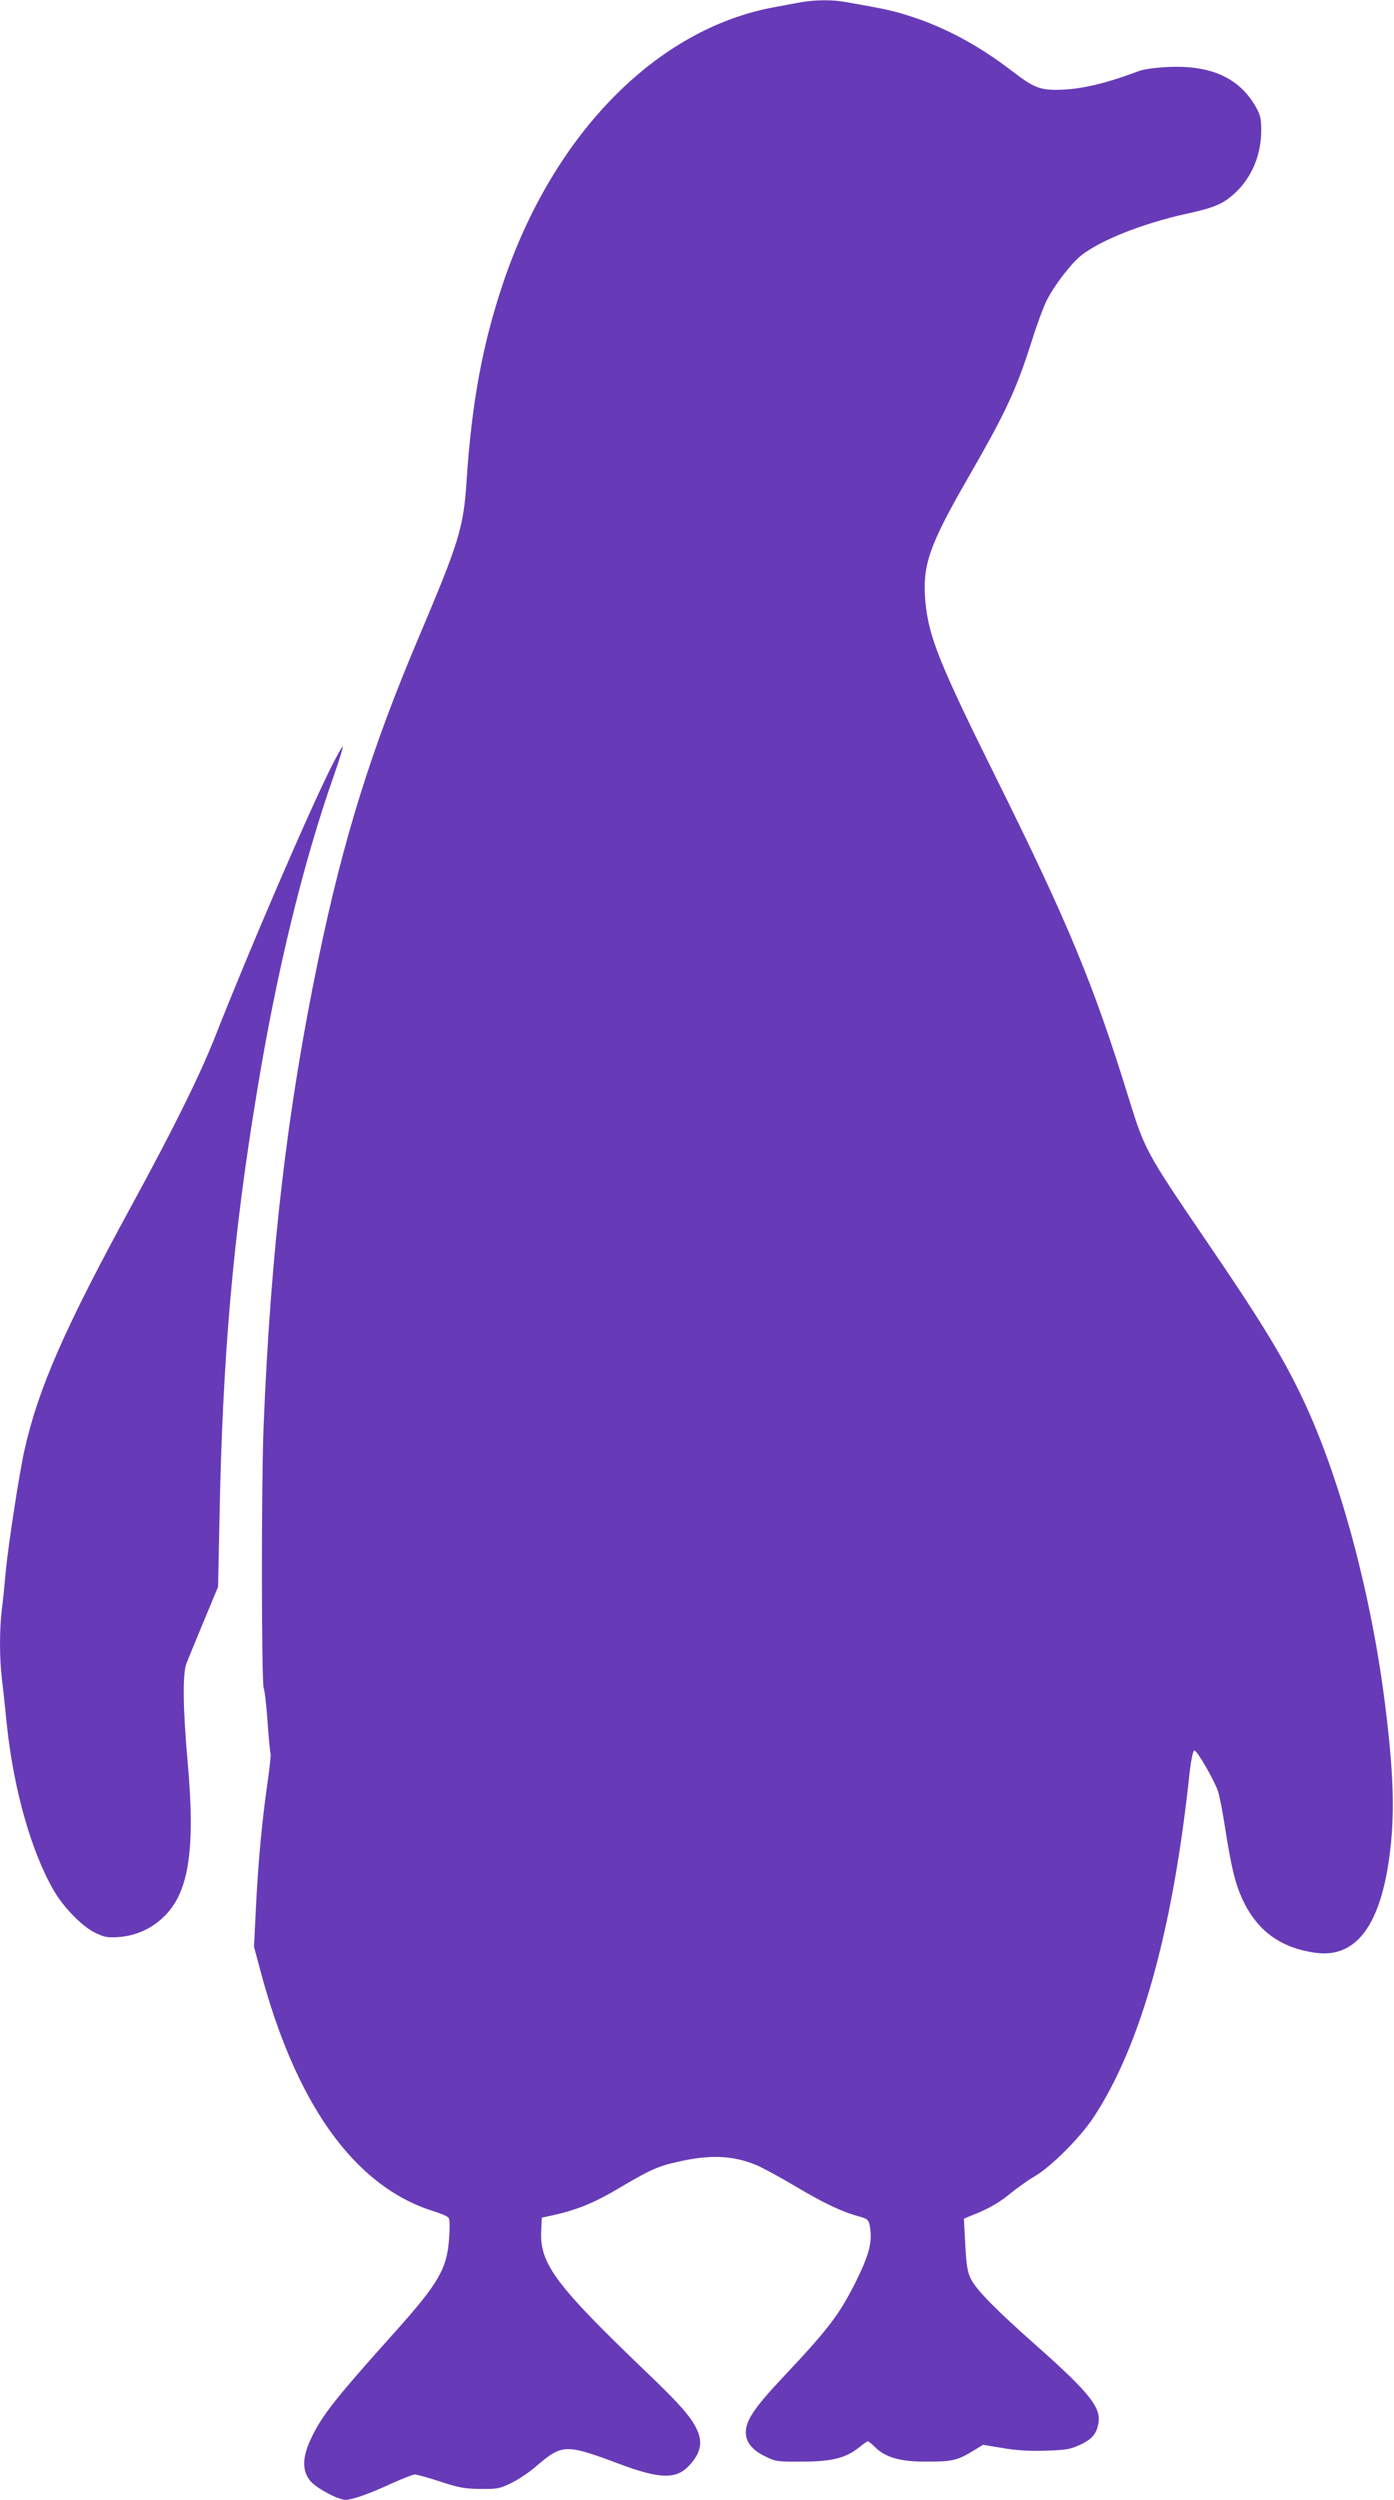
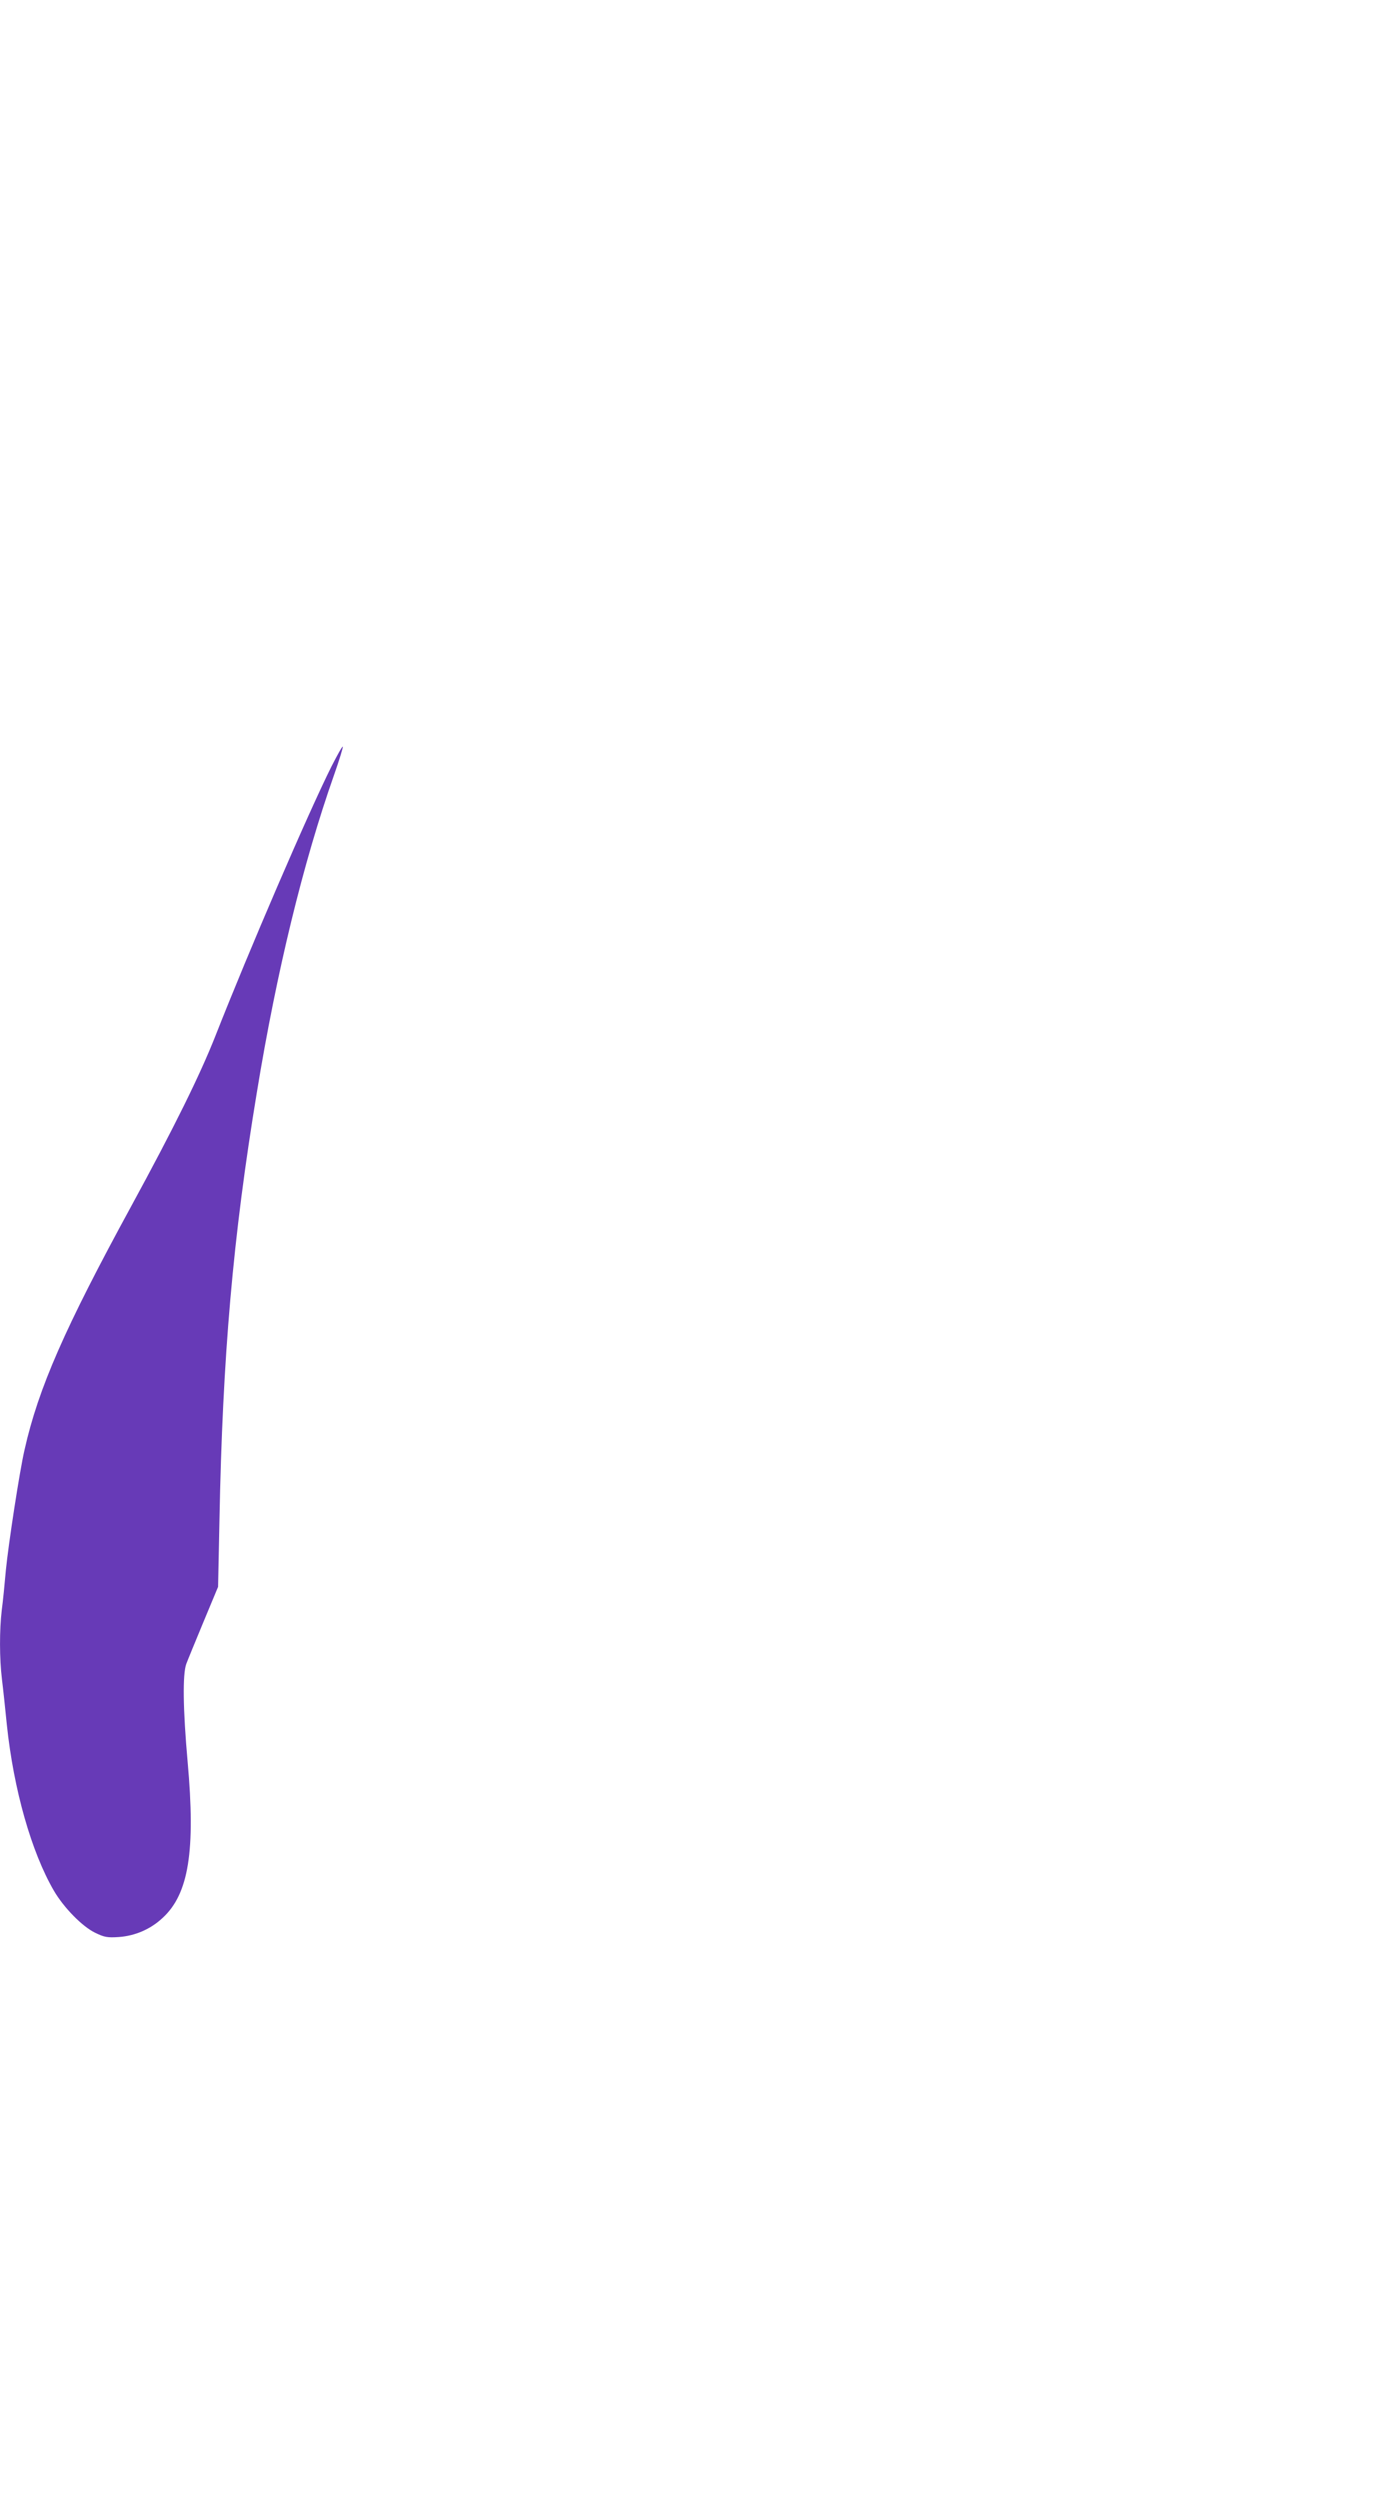
<svg xmlns="http://www.w3.org/2000/svg" version="1.0" width="714pt" height="1280pt" viewBox="0 0 714 1280" preserveAspectRatio="xMidYMid meet">
  <g transform="translate(0,1280) scale(0.1,-0.1)" fill="#673ab7" stroke="none">
-     <path d="M4105 12789 c-27 -5 -88 -16 -135 -25 -605 -109 -1136 -648 -1394 -1416 -105 -312 -160 -613 -186 -1008 -16 -244 -37 -311 -248 -810 -240 -566 -384 -1027 -511 -1640 -160 -769 -245 -1497 -281 -2398 -12 -303 -11 -1321 1 -1337 4 -6 13 -80 19 -165 6 -85 13 -161 16 -169 2 -7 -5 -74 -16 -150 -29 -202 -48 -412 -59 -637 l-10 -202 29 -108 c182 -694 483 -1116 885 -1244 39 -12 75 -27 81 -34 8 -8 9 -41 4 -111 -11 -153 -55 -228 -283 -482 -301 -336 -367 -420 -422 -535 -48 -99 -49 -171 -4 -223 34 -38 142 -95 180 -95 35 1 120 31 235 84 56 25 109 46 119 46 10 0 68 -16 129 -36 94 -31 125 -37 206 -38 88 -1 101 2 160 31 36 18 92 55 125 84 135 116 151 116 425 14 213 -80 295 -81 363 -6 52 57 65 108 43 166 -27 69 -83 135 -265 309 -464 445 -546 554 -539 720 l3 71 60 13 c117 26 211 64 325 132 163 97 209 118 303 139 170 40 287 36 409 -14 32 -13 124 -63 203 -110 143 -85 237 -130 326 -154 40 -11 48 -17 53 -43 17 -83 -1 -152 -74 -298 -82 -162 -138 -236 -362 -474 -153 -162 -198 -228 -198 -291 0 -49 33 -90 97 -121 55 -28 64 -29 193 -28 151 0 222 18 292 74 20 17 40 30 43 30 4 0 20 -13 36 -29 51 -52 128 -75 254 -75 136 -1 166 5 241 50 l59 36 103 -17 c69 -12 141 -16 220 -13 101 3 125 7 174 30 63 29 87 59 95 117 10 77 -53 155 -311 384 -216 191 -315 292 -343 348 -18 36 -23 70 -29 176 l-7 133 39 16 c89 35 142 66 199 113 33 27 89 67 125 88 86 51 232 197 302 303 241 366 405 955 490 1754 8 72 18 121 25 123 12 4 97 -142 121 -207 7 -19 24 -105 37 -190 32 -202 51 -281 86 -359 75 -165 195 -255 379 -280 210 -28 337 148 381 529 23 198 16 403 -27 745 -69 549 -221 1124 -403 1523 -106 231 -215 413 -523 864 -298 438 -305 451 -388 719 -178 577 -311 897 -672 1624 -294 592 -351 732 -368 912 -17 188 17 288 225 648 188 327 241 441 320 690 26 83 60 175 76 206 39 79 127 192 179 233 102 78 311 161 535 211 147 32 190 51 250 106 86 79 135 196 135 322 0 61 -5 80 -29 122 -84 146 -229 212 -446 202 -68 -3 -127 -11 -155 -22 -182 -68 -305 -95 -425 -95 -83 1 -116 15 -225 99 -167 128 -341 222 -521 279 -84 27 -129 37 -330 72 -65 12 -155 11 -224 -1z" />
    <path d="M1697 8874 c-122 -245 -421 -939 -594 -1379 -79 -200 -211 -468 -433 -875 -338 -620 -473 -927 -544 -1242 -26 -112 -83 -486 -96 -618 -6 -69 -15 -161 -21 -204 -12 -103 -12 -247 1 -355 6 -47 17 -152 25 -232 35 -333 126 -652 241 -850 51 -87 145 -183 211 -215 47 -23 63 -26 122 -22 83 6 162 40 223 97 135 123 170 344 129 801 -24 268 -26 448 -7 500 7 19 47 116 88 215 l75 180 7 340 c16 840 69 1451 192 2194 101 617 237 1174 394 1620 28 79 48 146 46 148 -3 3 -29 -44 -59 -103z" />
  </g>
</svg>